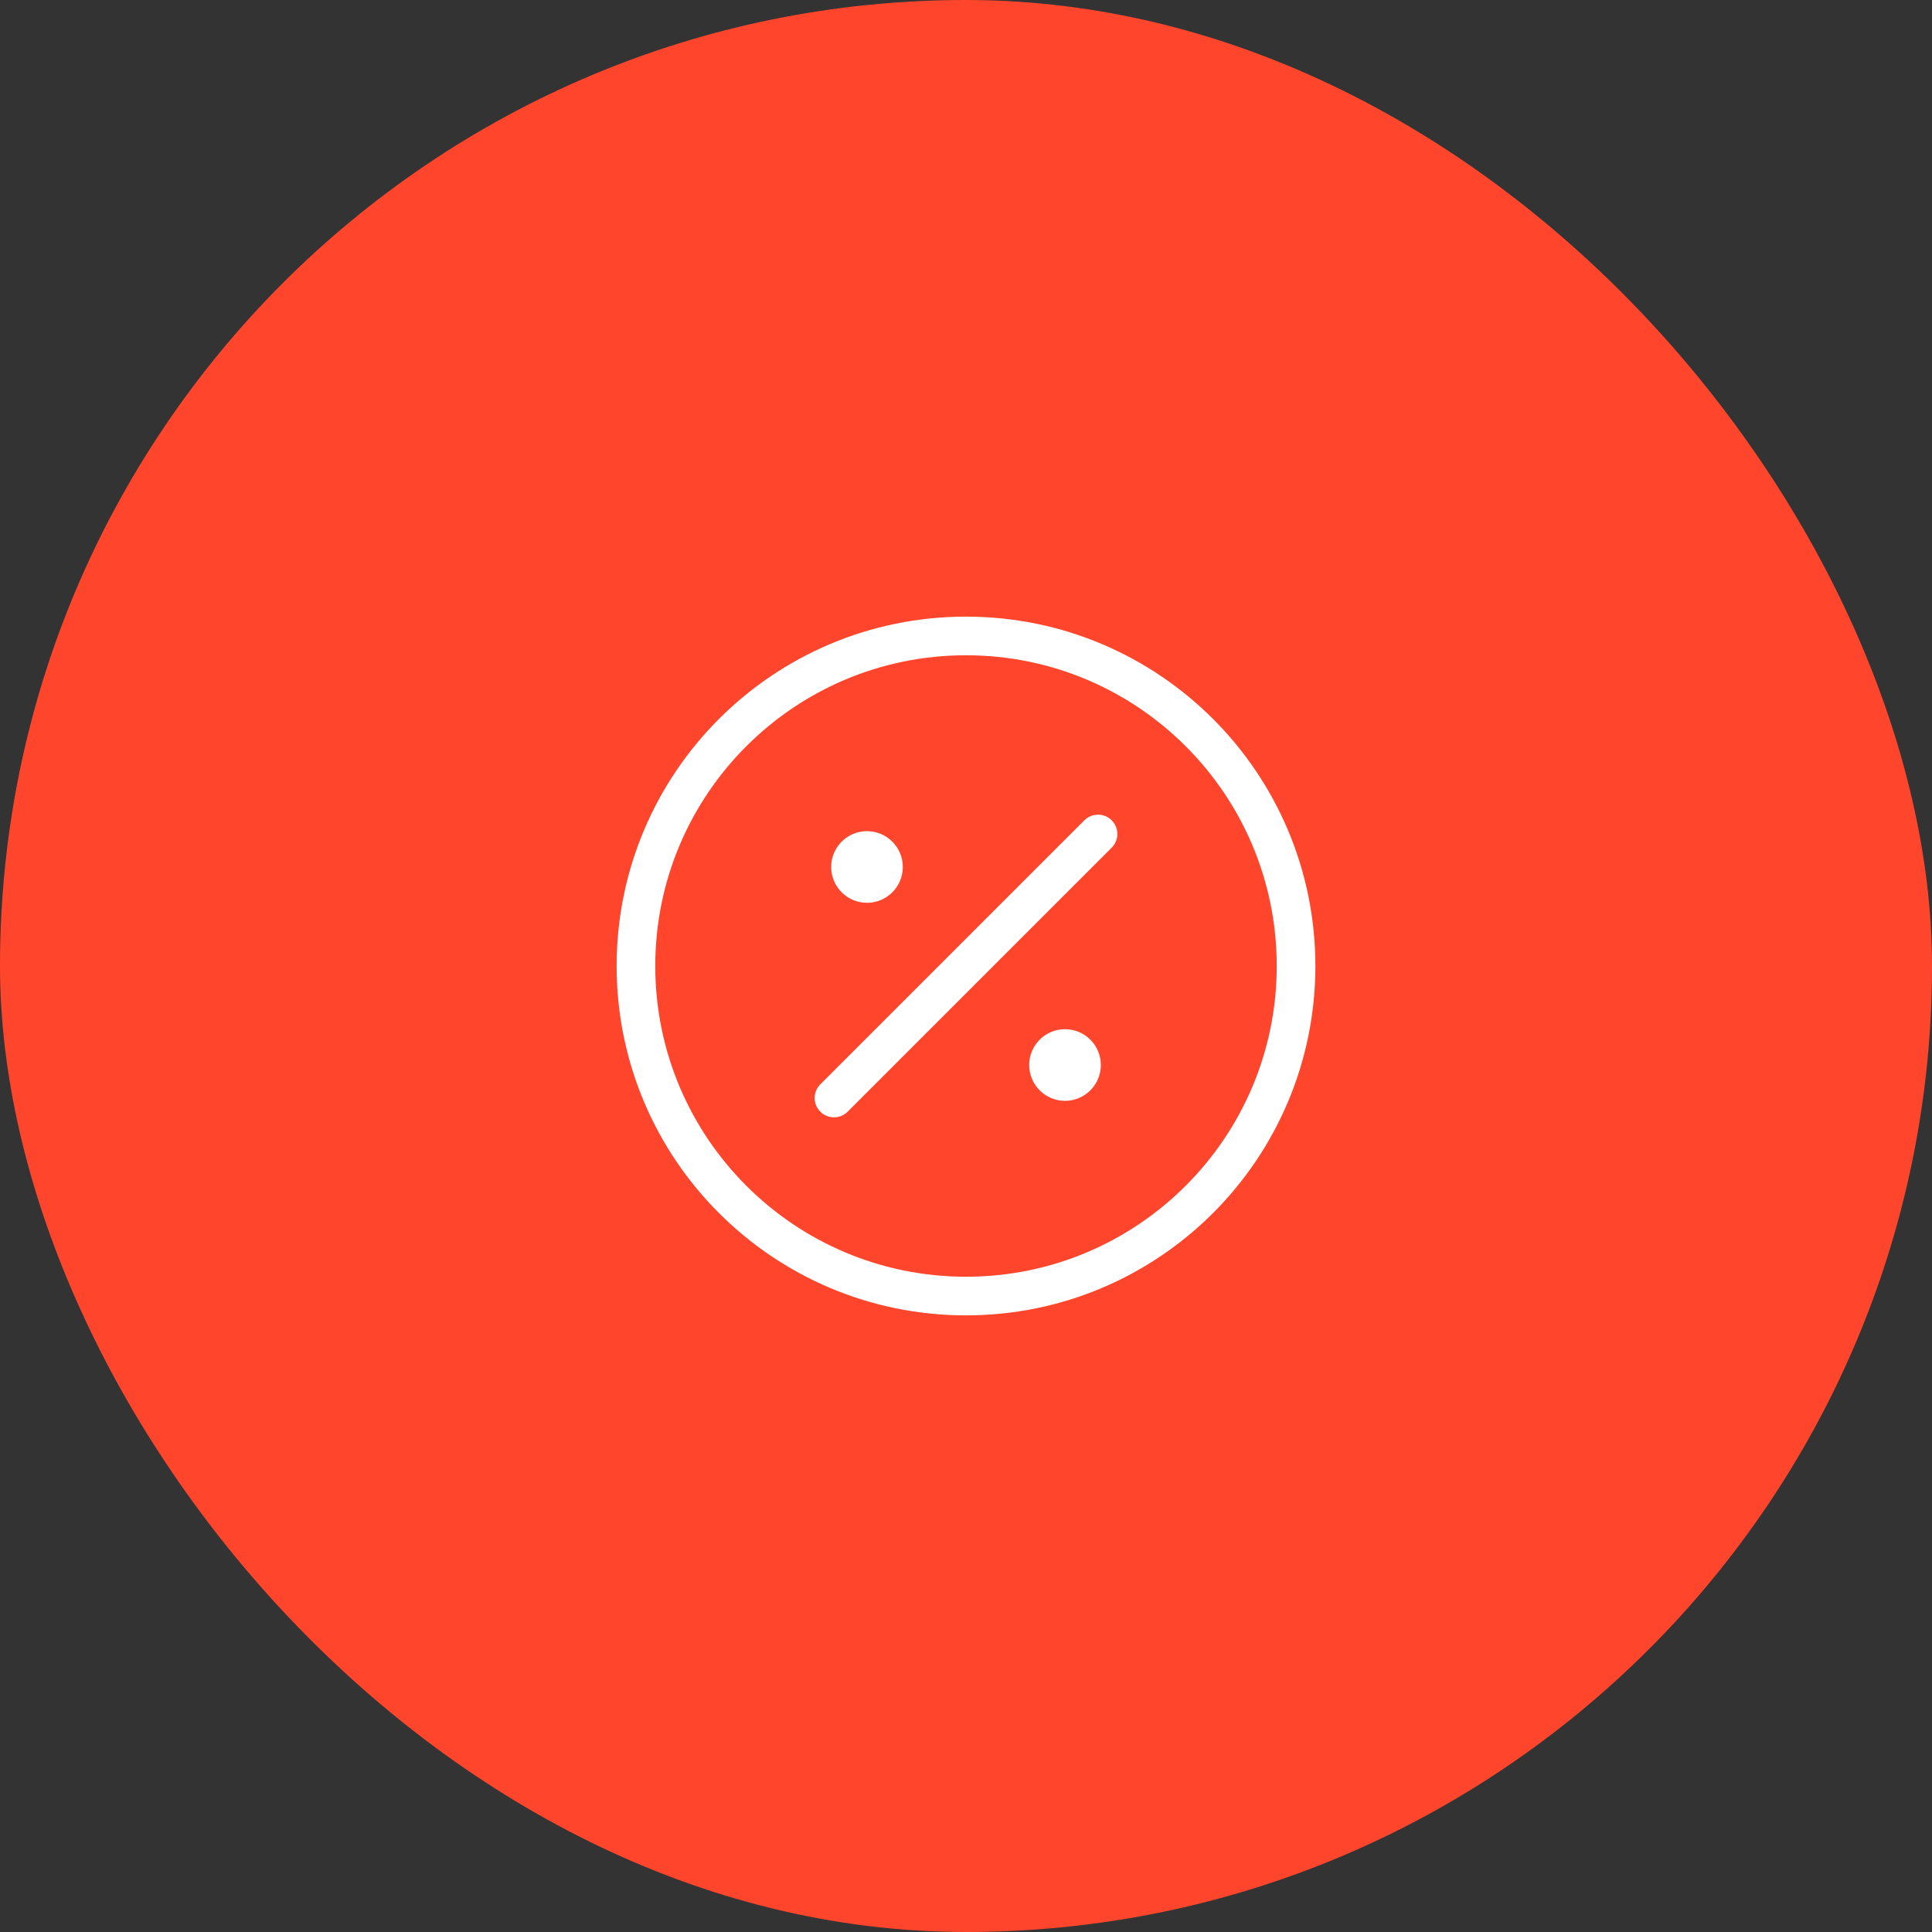
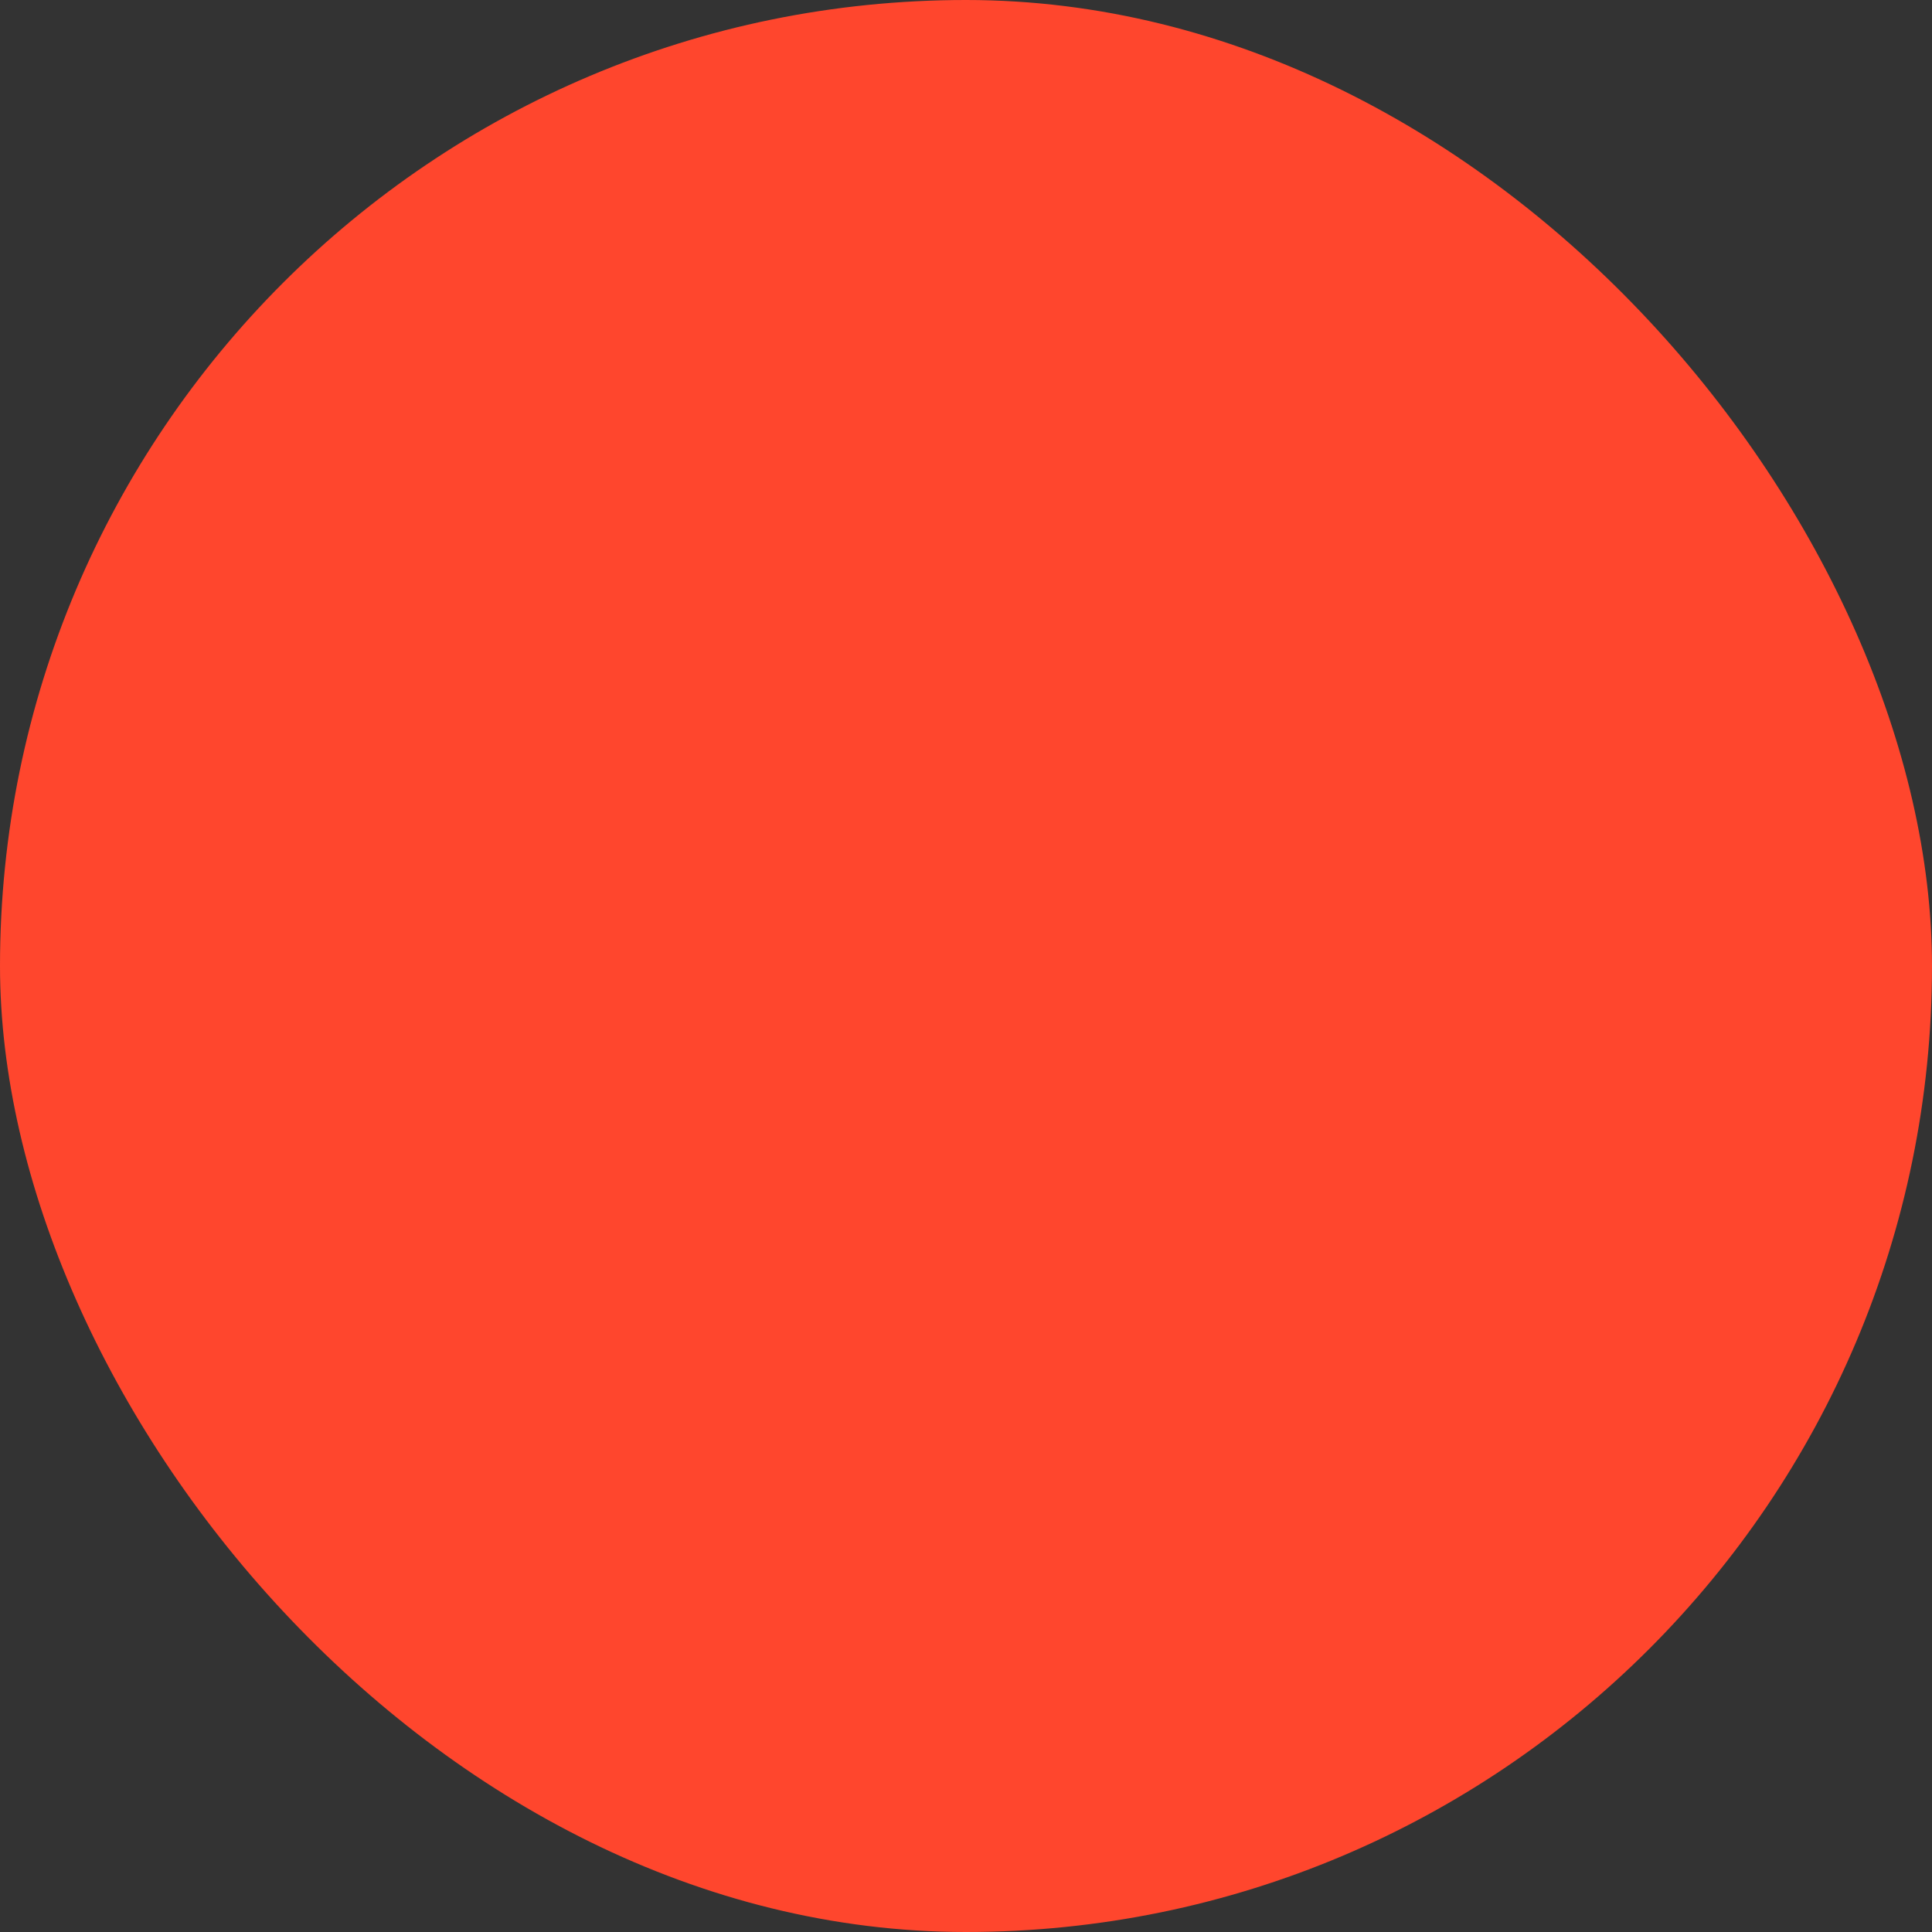
<svg xmlns="http://www.w3.org/2000/svg" width="200" height="200" viewBox="0 0 200 200" fill="none">
  <rect x="0" y="0" width="200" height="200" fill="#333333" stroke="none" />
  <rect width="200" height="200" rx="100" fill="#FF462D" />
-   <path d="M89.75 89.75H89.784M110.25 110.25H110.284M113.667 86.333L86.333 113.667M134.167 100C134.167 118.87 118.87 134.167 100 134.167C81.13 134.167 65.833 118.87 65.833 100C65.833 81.13 81.13 65.833 100 65.833C118.87 65.833 134.167 81.13 134.167 100ZM91.458 89.75C91.458 90.693 90.694 91.458 89.75 91.458C88.806 91.458 88.042 90.693 88.042 89.75C88.042 88.806 88.806 88.042 89.75 88.042C90.694 88.042 91.458 88.806 91.458 89.75ZM111.958 110.25C111.958 111.193 111.193 111.958 110.25 111.958C109.306 111.958 108.542 111.193 108.542 110.25C108.542 109.306 109.306 108.542 110.25 108.542C111.193 108.542 111.958 109.306 111.958 110.25Z" stroke="white" stroke-width="4" stroke-linecap="round" stroke-linejoin="round" />
</svg>